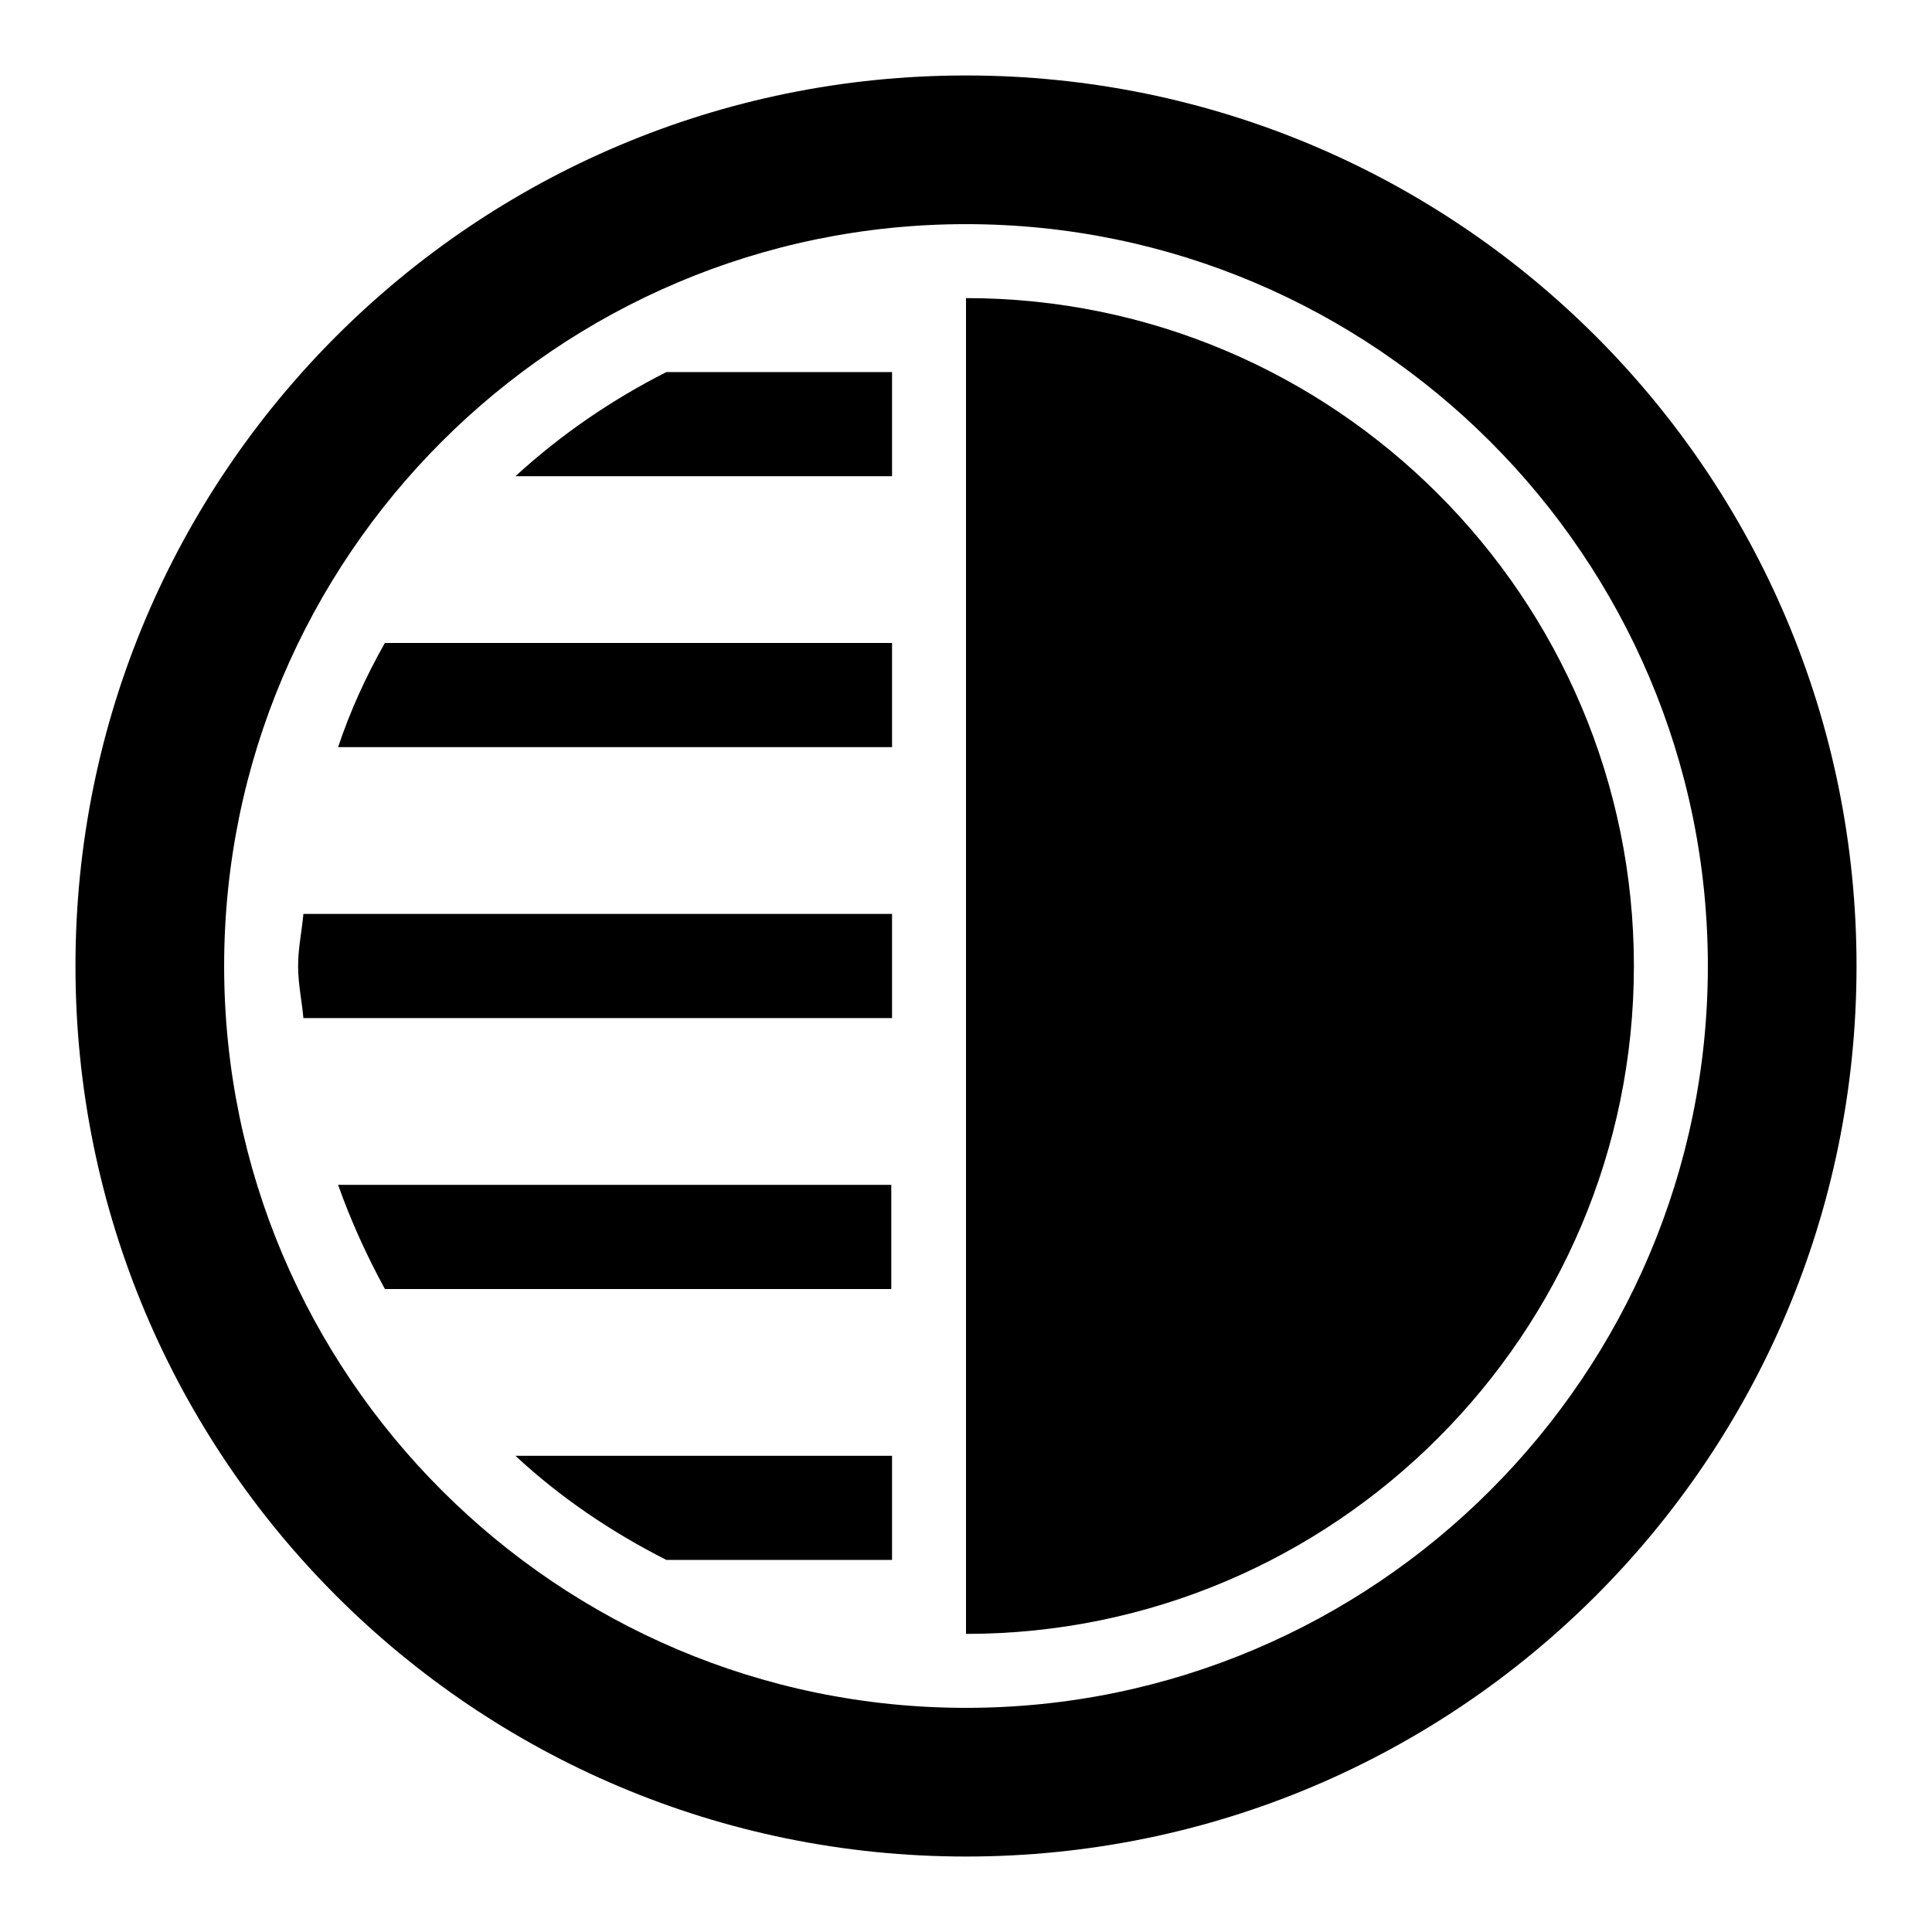
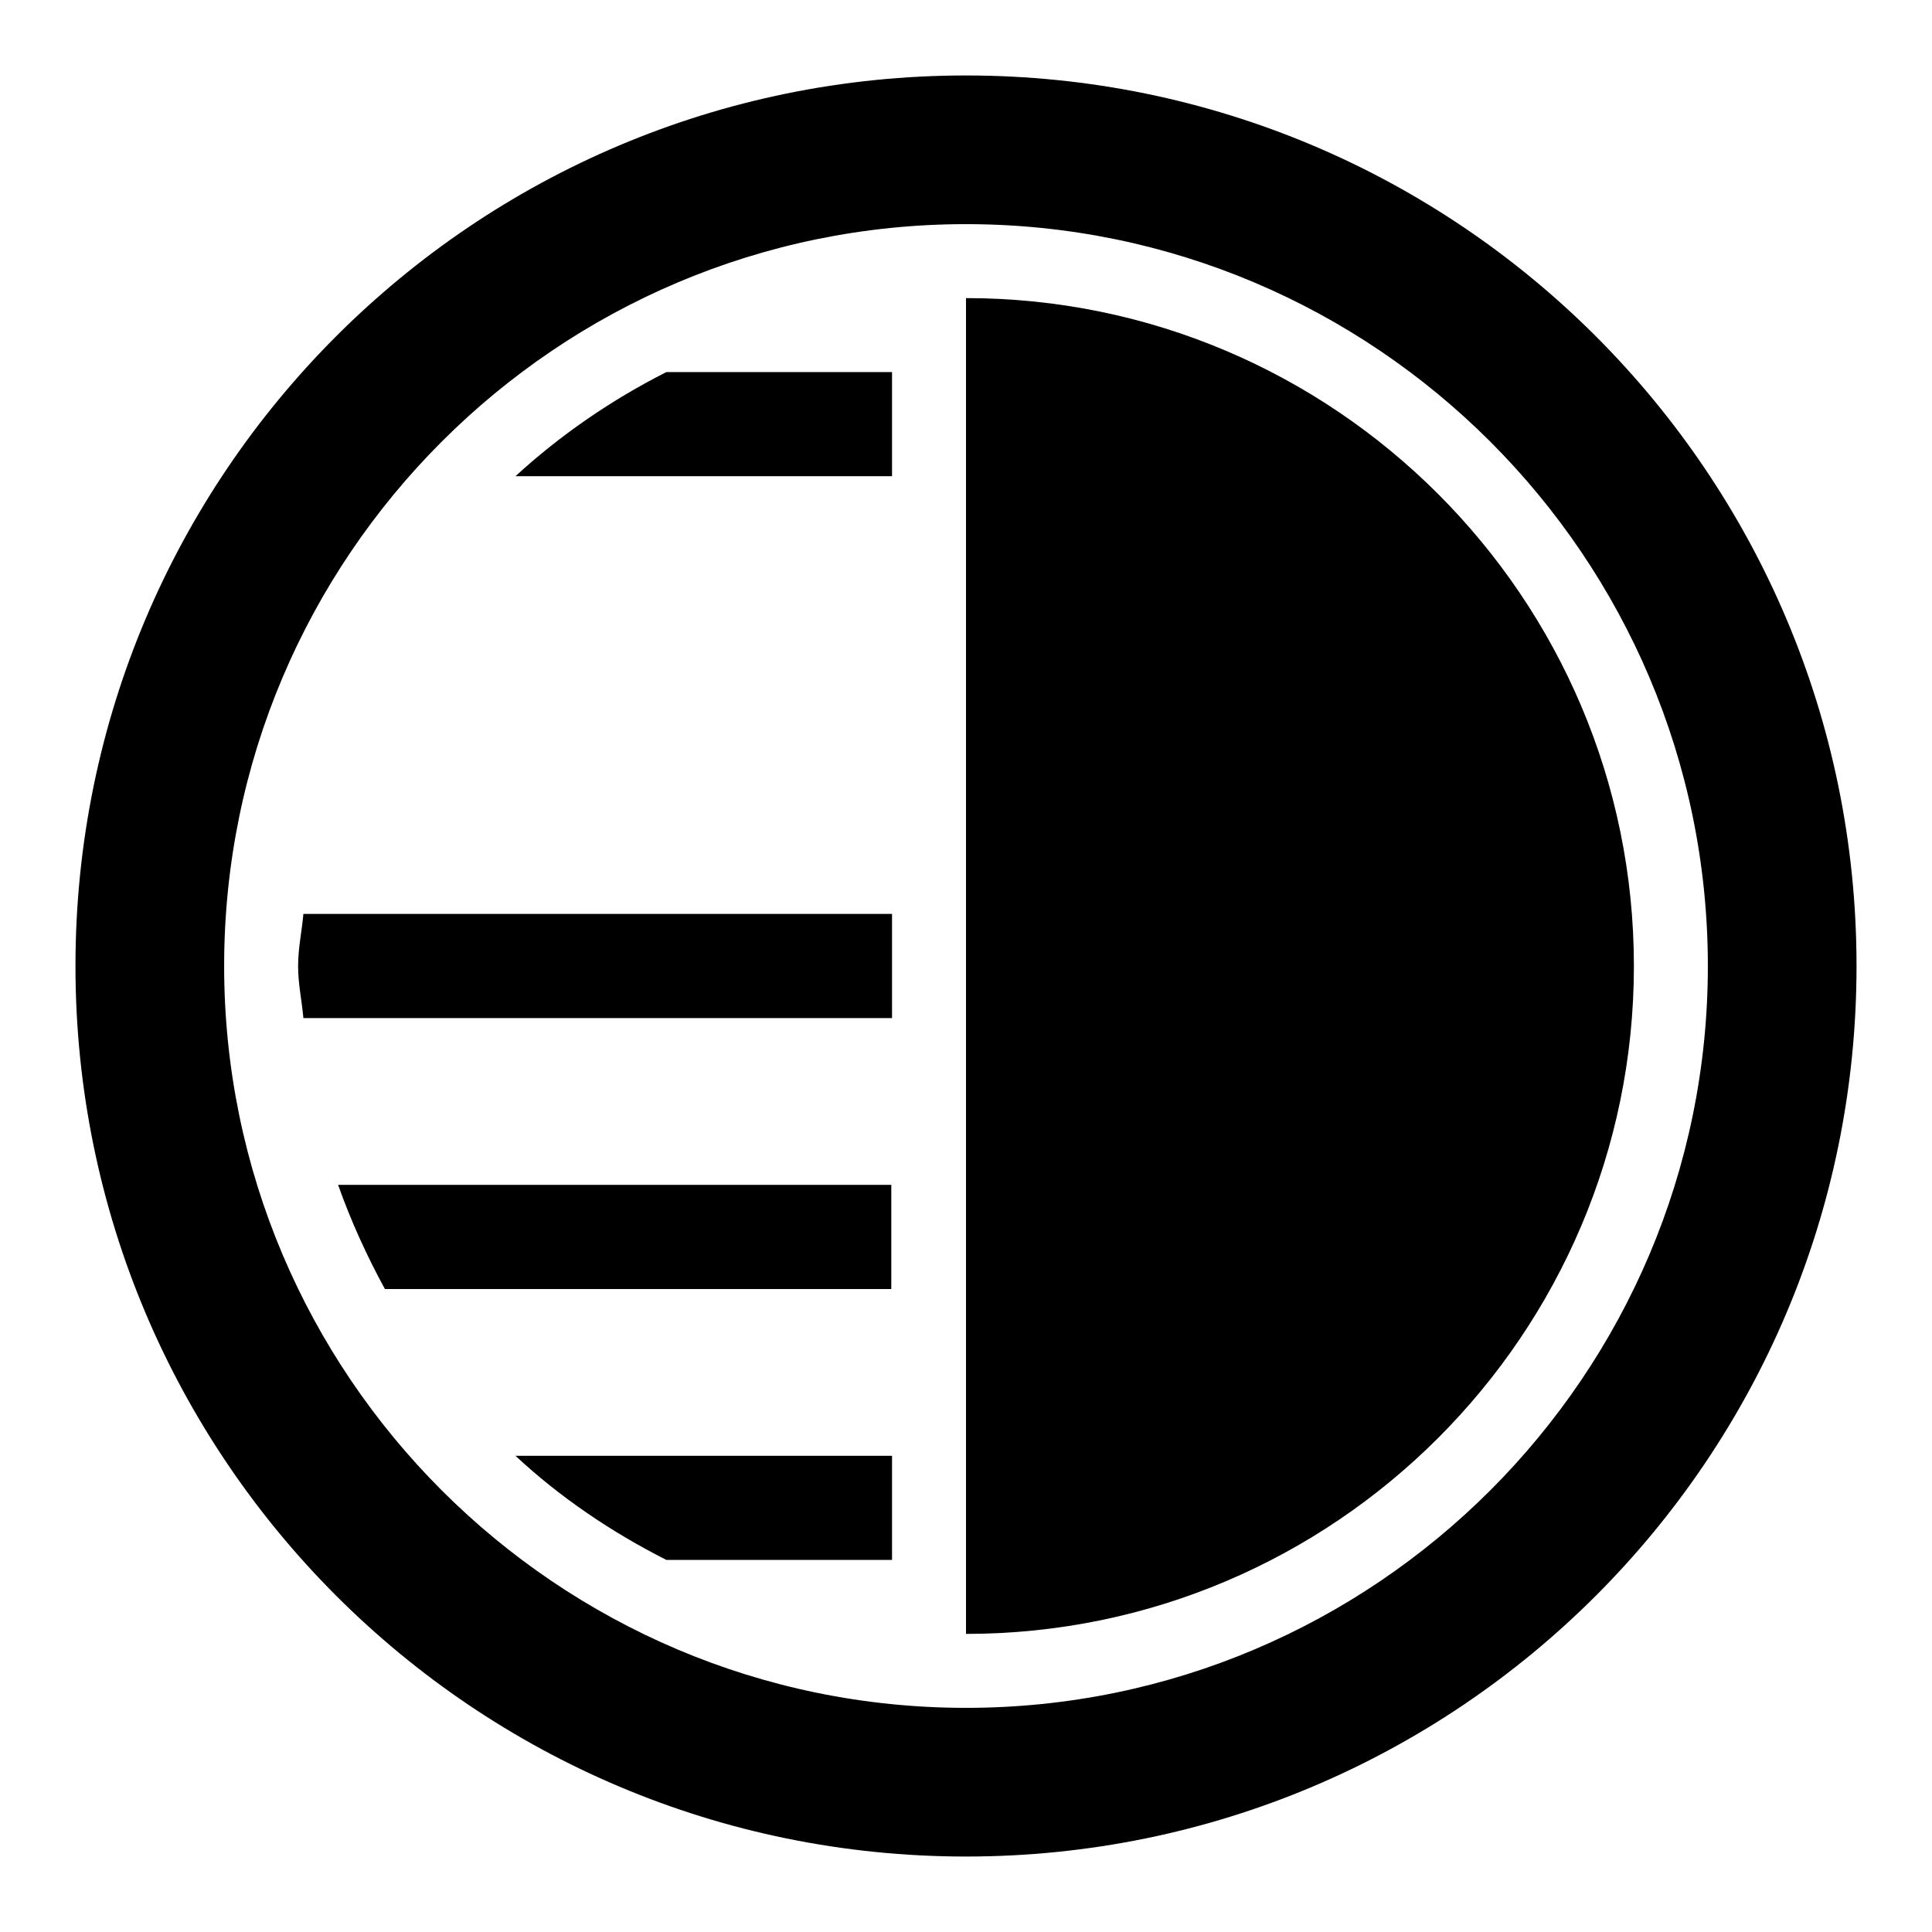
<svg xmlns="http://www.w3.org/2000/svg" version="1.1" x="0px" y="0px" viewBox="0 0 256 256" enable-background="new 0 0 256 256" xml:space="preserve">
  <g>
    <g>
      <path fill="#000000" d="M128,226.3c-54.2,0-98.3-44.1-98.3-98.3c0-54.2,44.1-98.3,98.3-98.3c54.2,0,98.3,44.1,98.3,98.3C226.3,182.2,182.2,226.3,128,226.3 M128,246c65.2,0,118-52.8,118-118c0-65.2-52.8-118-118-118C62.8,10,10,62.8,10,128C10,193.2,62.8,246,128,246L128,246z" />
      <path fill="#000000" d="M216.5,128c0-48.8-39.7-88.5-88.5-88.5v177C176.8,216.5,216.5,176.8,216.5,128z" />
      <path fill="#000000" d="M118.2,157H44.8c1.7,4.8,3.8,9.4,6.2,13.8h67.1V157z" />
-       <path fill="#000000" d="M118.2,99V85.2H51c-2.5,4.4-4.6,9-6.2,13.8H118.2z" />
      <path fill="#000000" d="M118.2,63.1V49.3H88.3c-7.3,3.7-14,8.3-20,13.8H118.2z" />
      <path fill="#000000" d="M40.2,134.9h78v-13.8h-78c-0.2,2.3-0.7,4.5-0.7,6.9C39.5,130.4,40,132.6,40.2,134.9z" />
      <path fill="#000000" d="M118.2,192.9H68.3c5.9,5.5,12.7,10.1,20,13.8h29.9L118.2,192.9L118.2,192.9z" />
    </g>
  </g>
</svg>